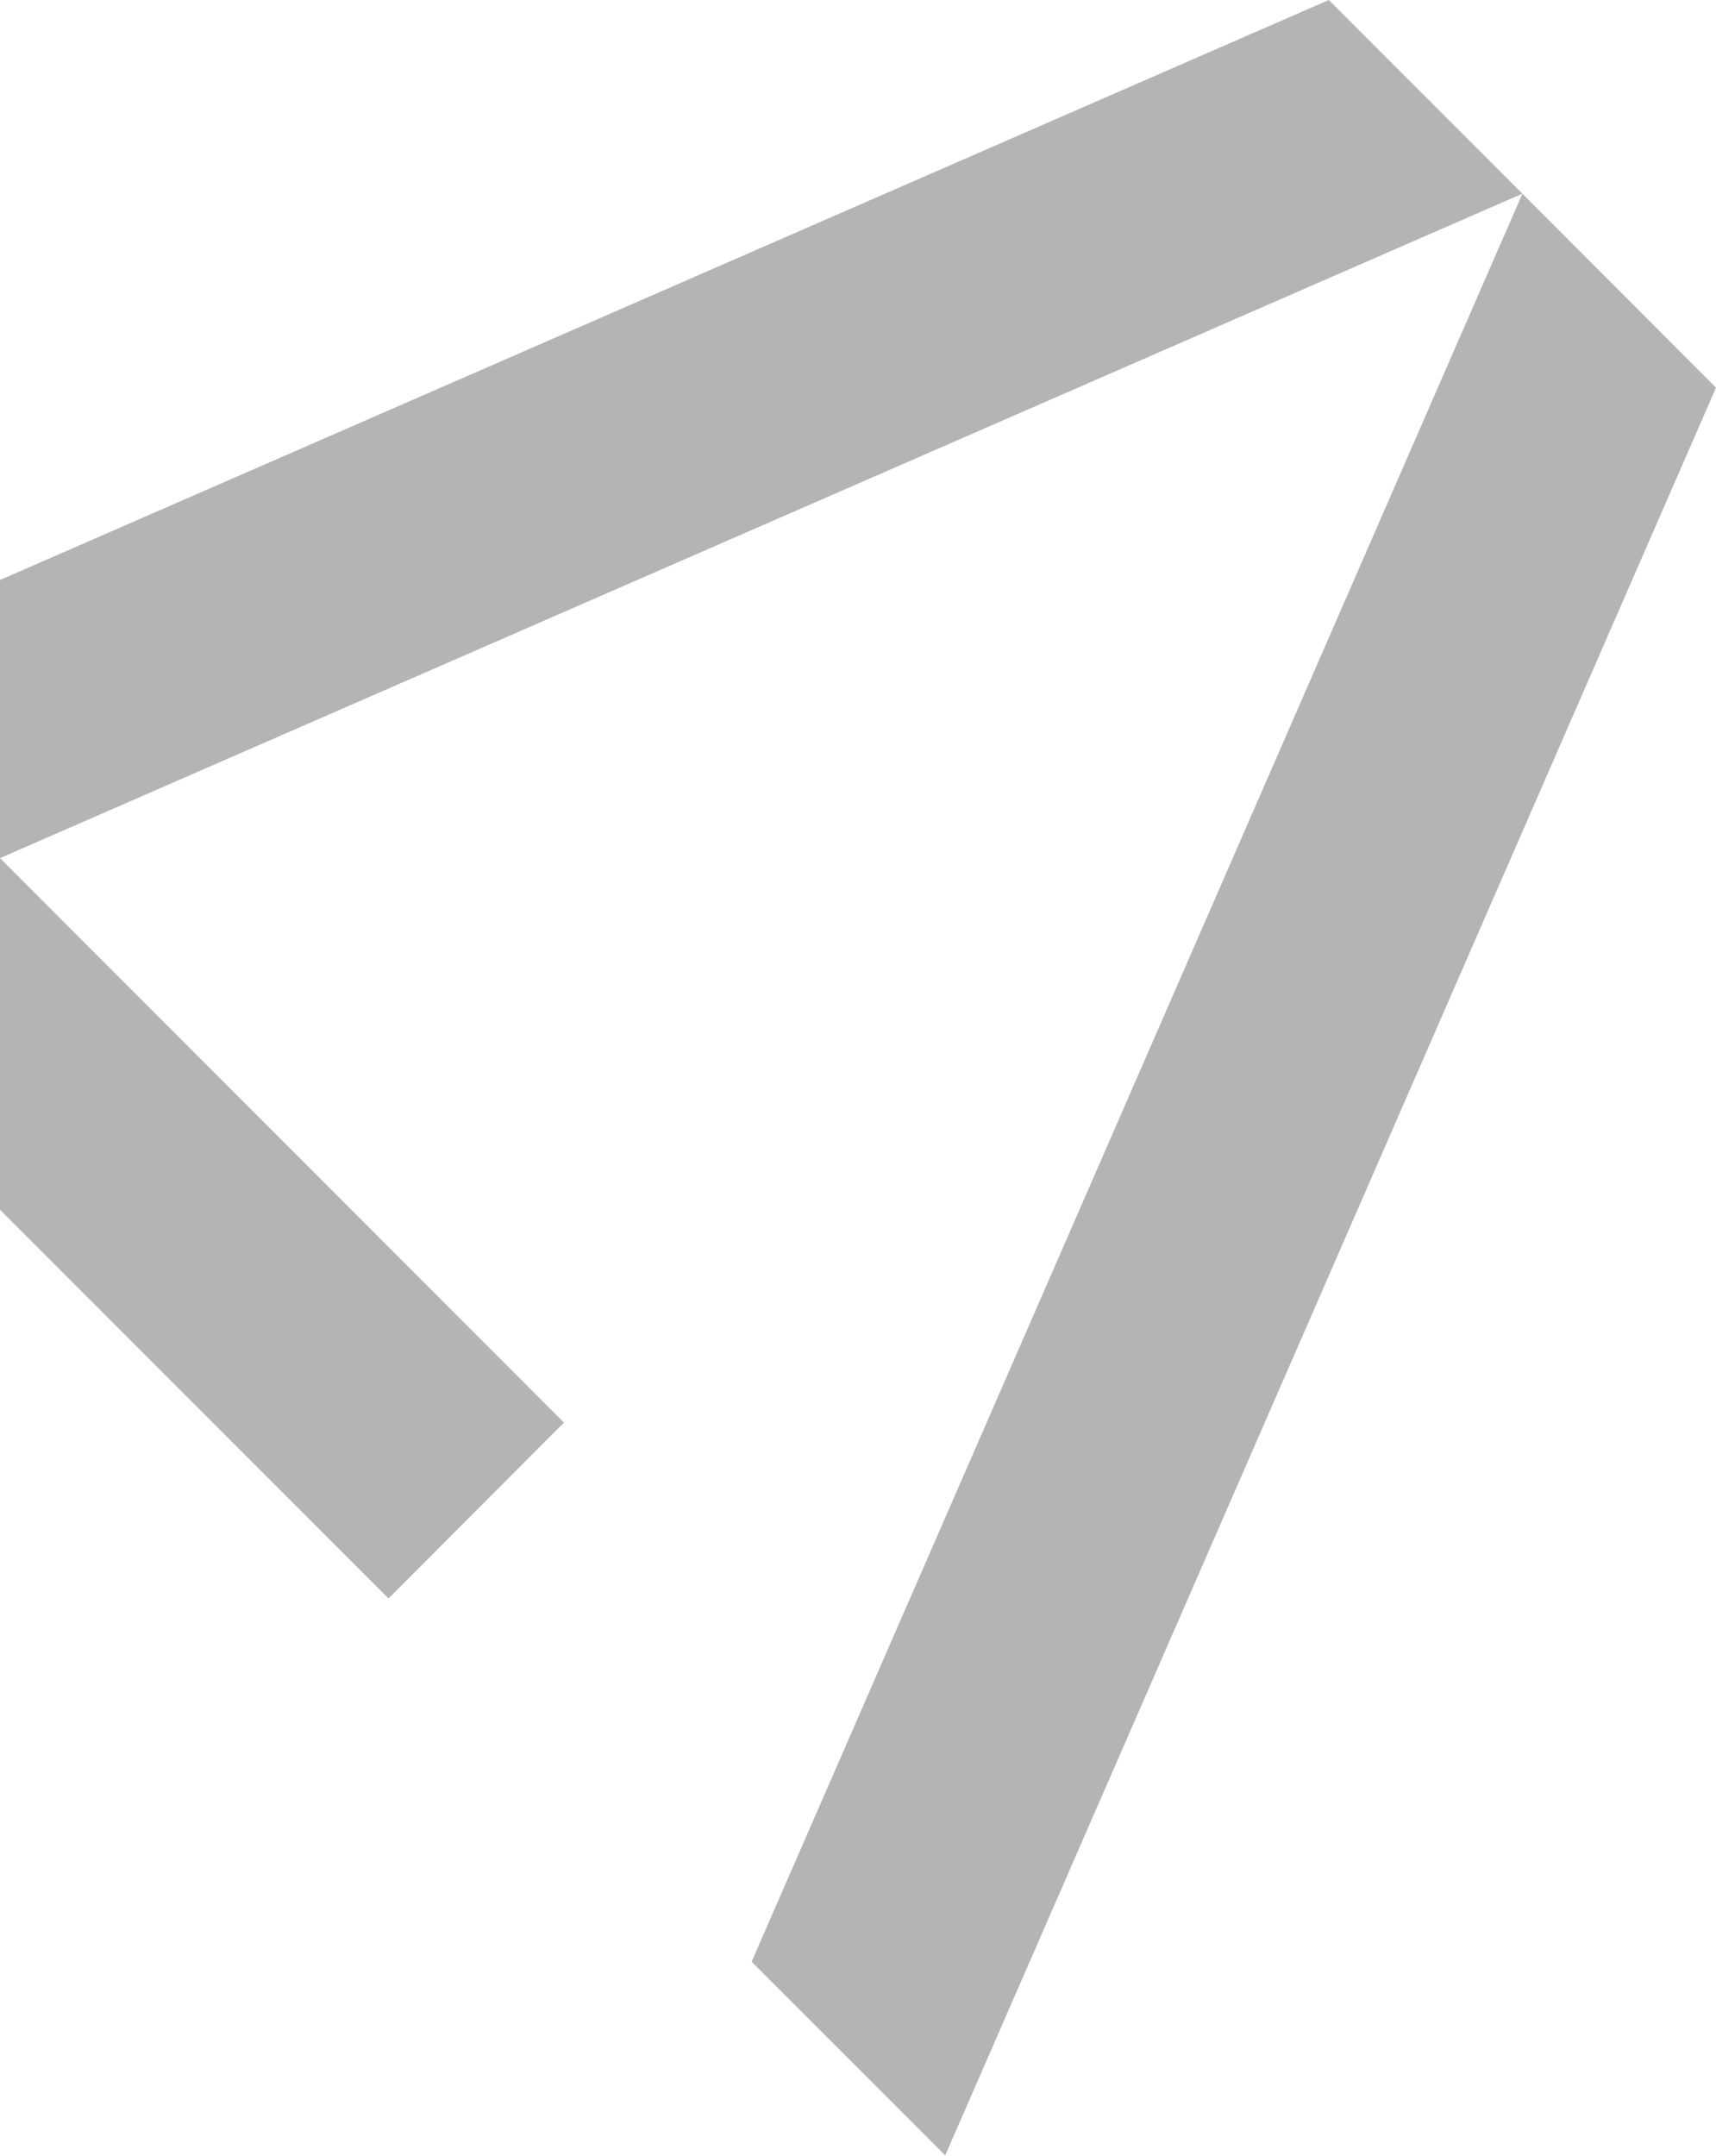
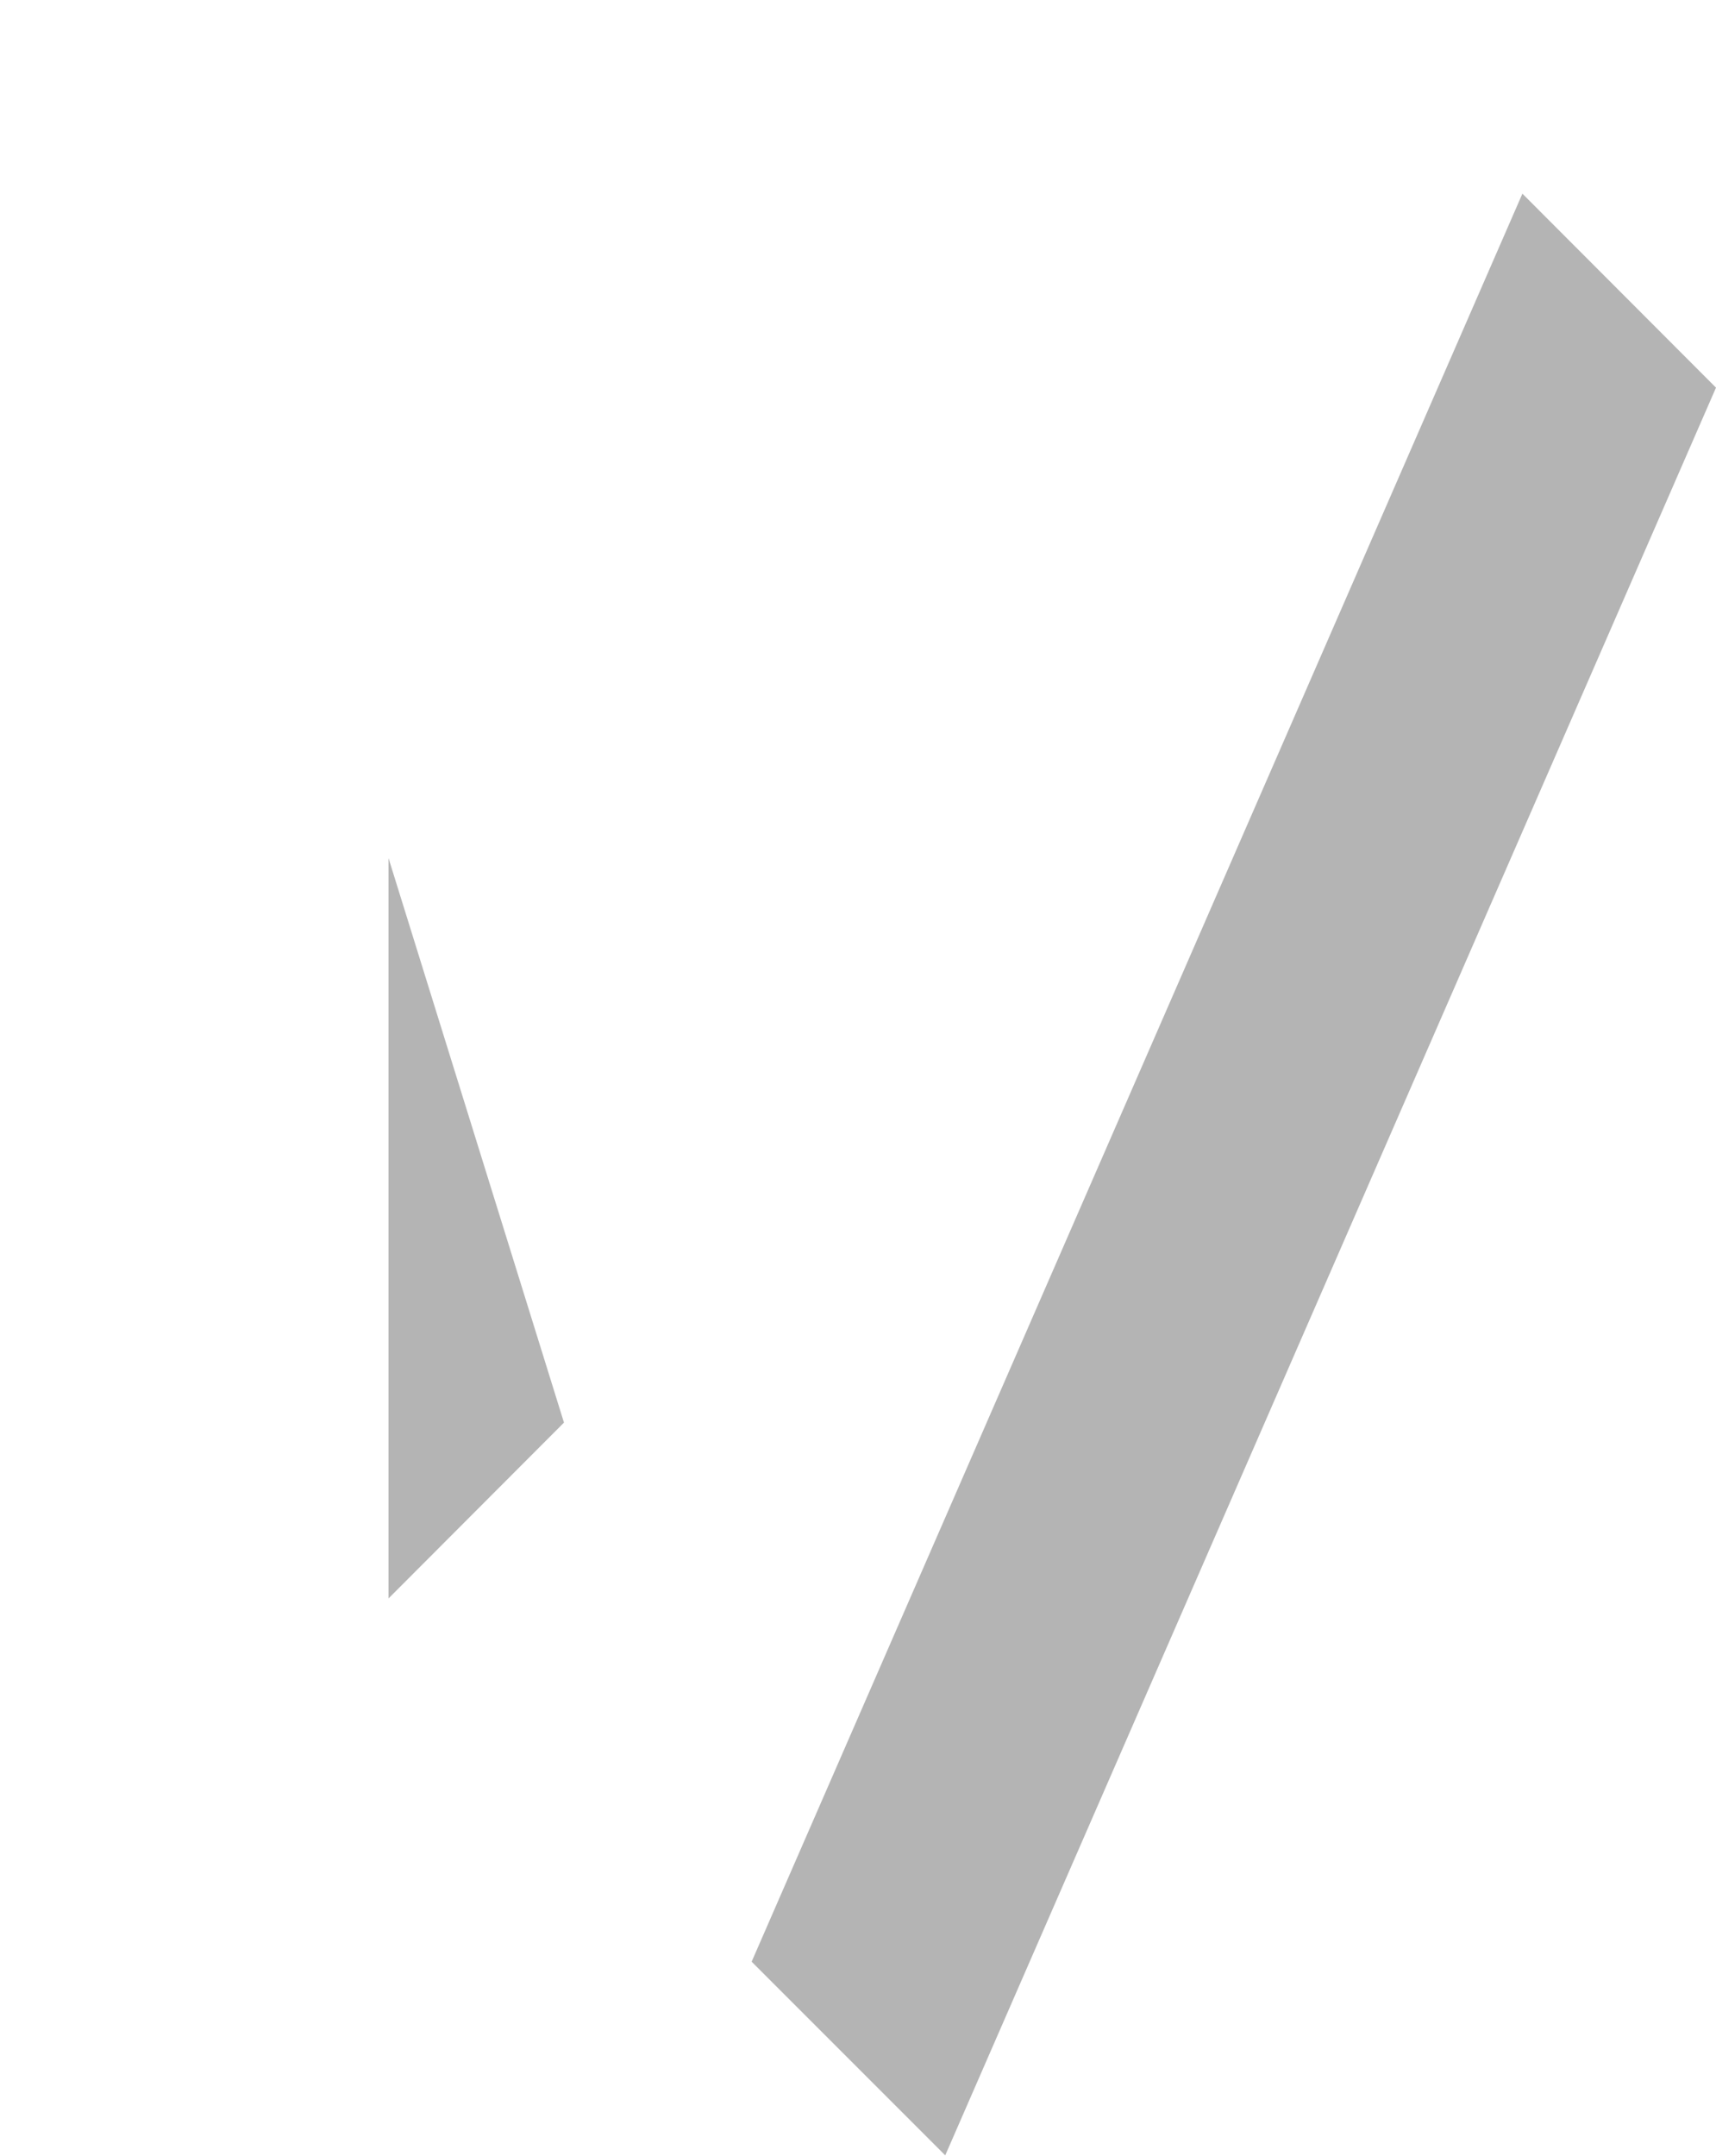
<svg xmlns="http://www.w3.org/2000/svg" width="664" height="834" viewBox="0 0 664 834" fill="none">
  <path d="M365.755 833.733L290.843 758.821L589.088 74.912L664 149.952L365.755 833.733Z" fill="#B4B4B4" />
-   <path d="M218.229 550.291L150.335 618.312L0.001 467.977V331.936L218.229 550.291Z" fill="#B4B4B4" />
-   <path d="M0 224.354L514.176 0L589.088 74.912L0 331.936V224.354Z" fill="#B4B4B4" />
+   <path d="M218.229 550.291L150.335 618.312V331.936L218.229 550.291Z" fill="#B4B4B4" />
</svg>